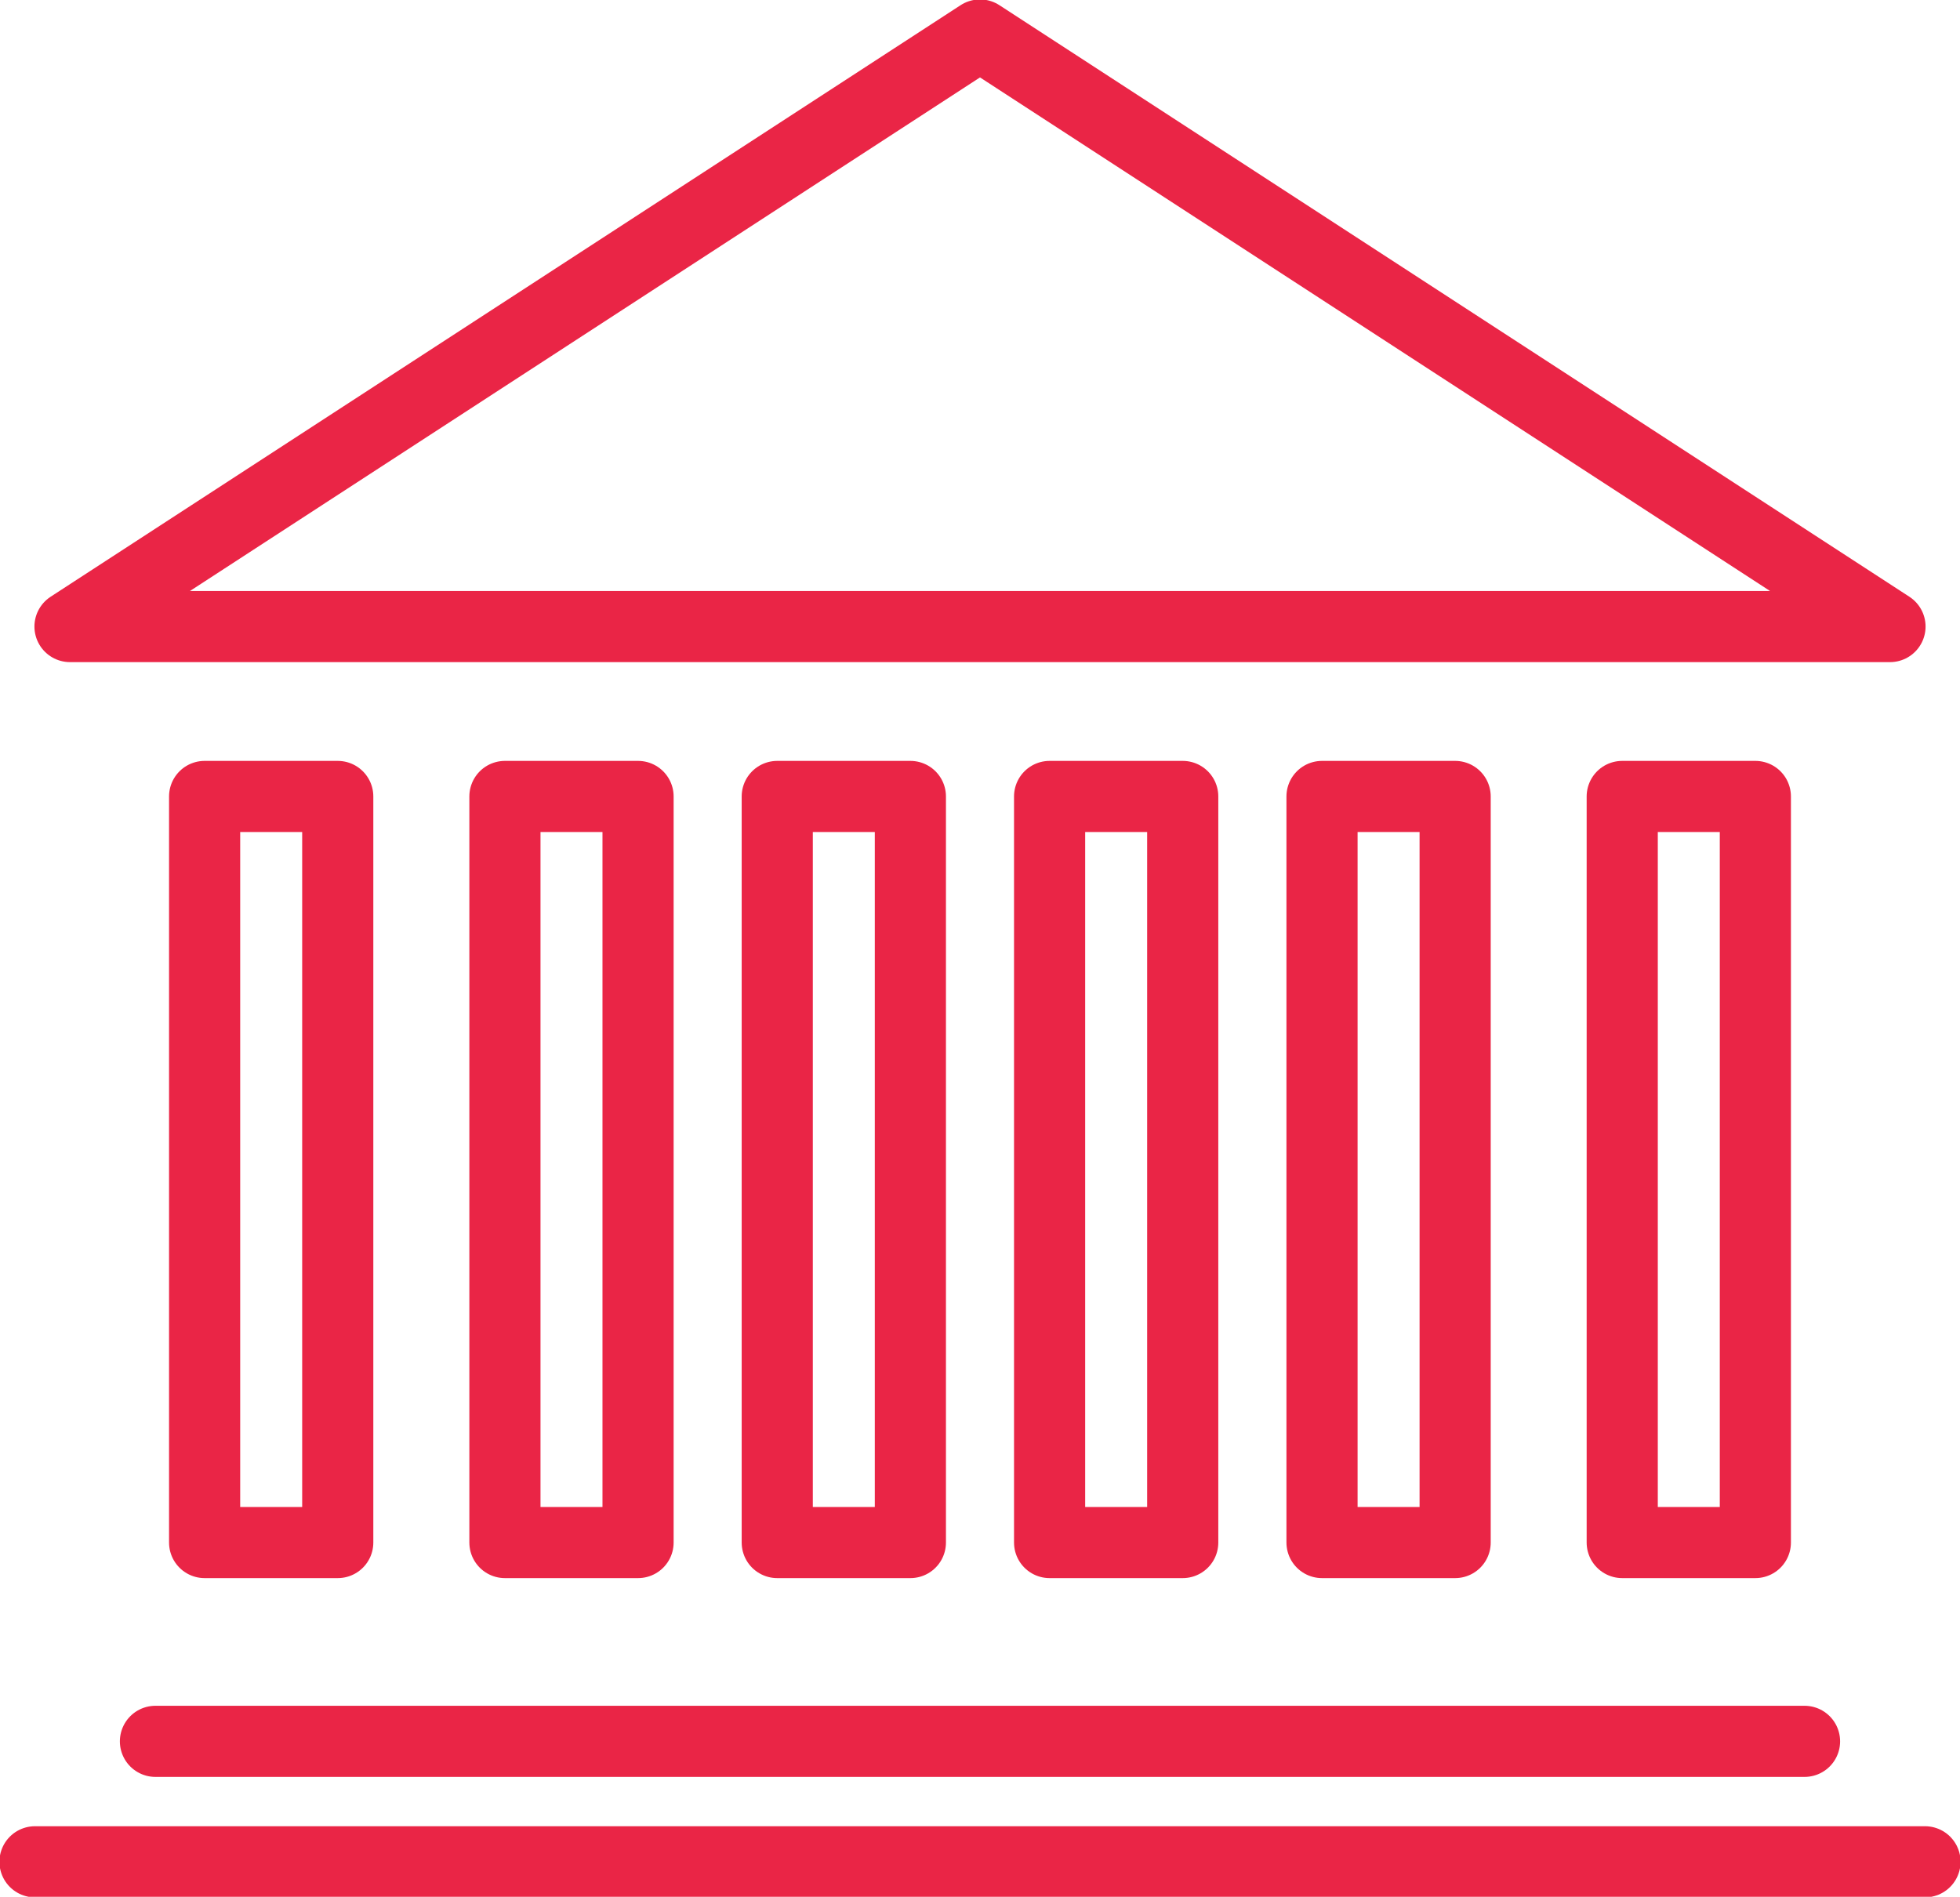
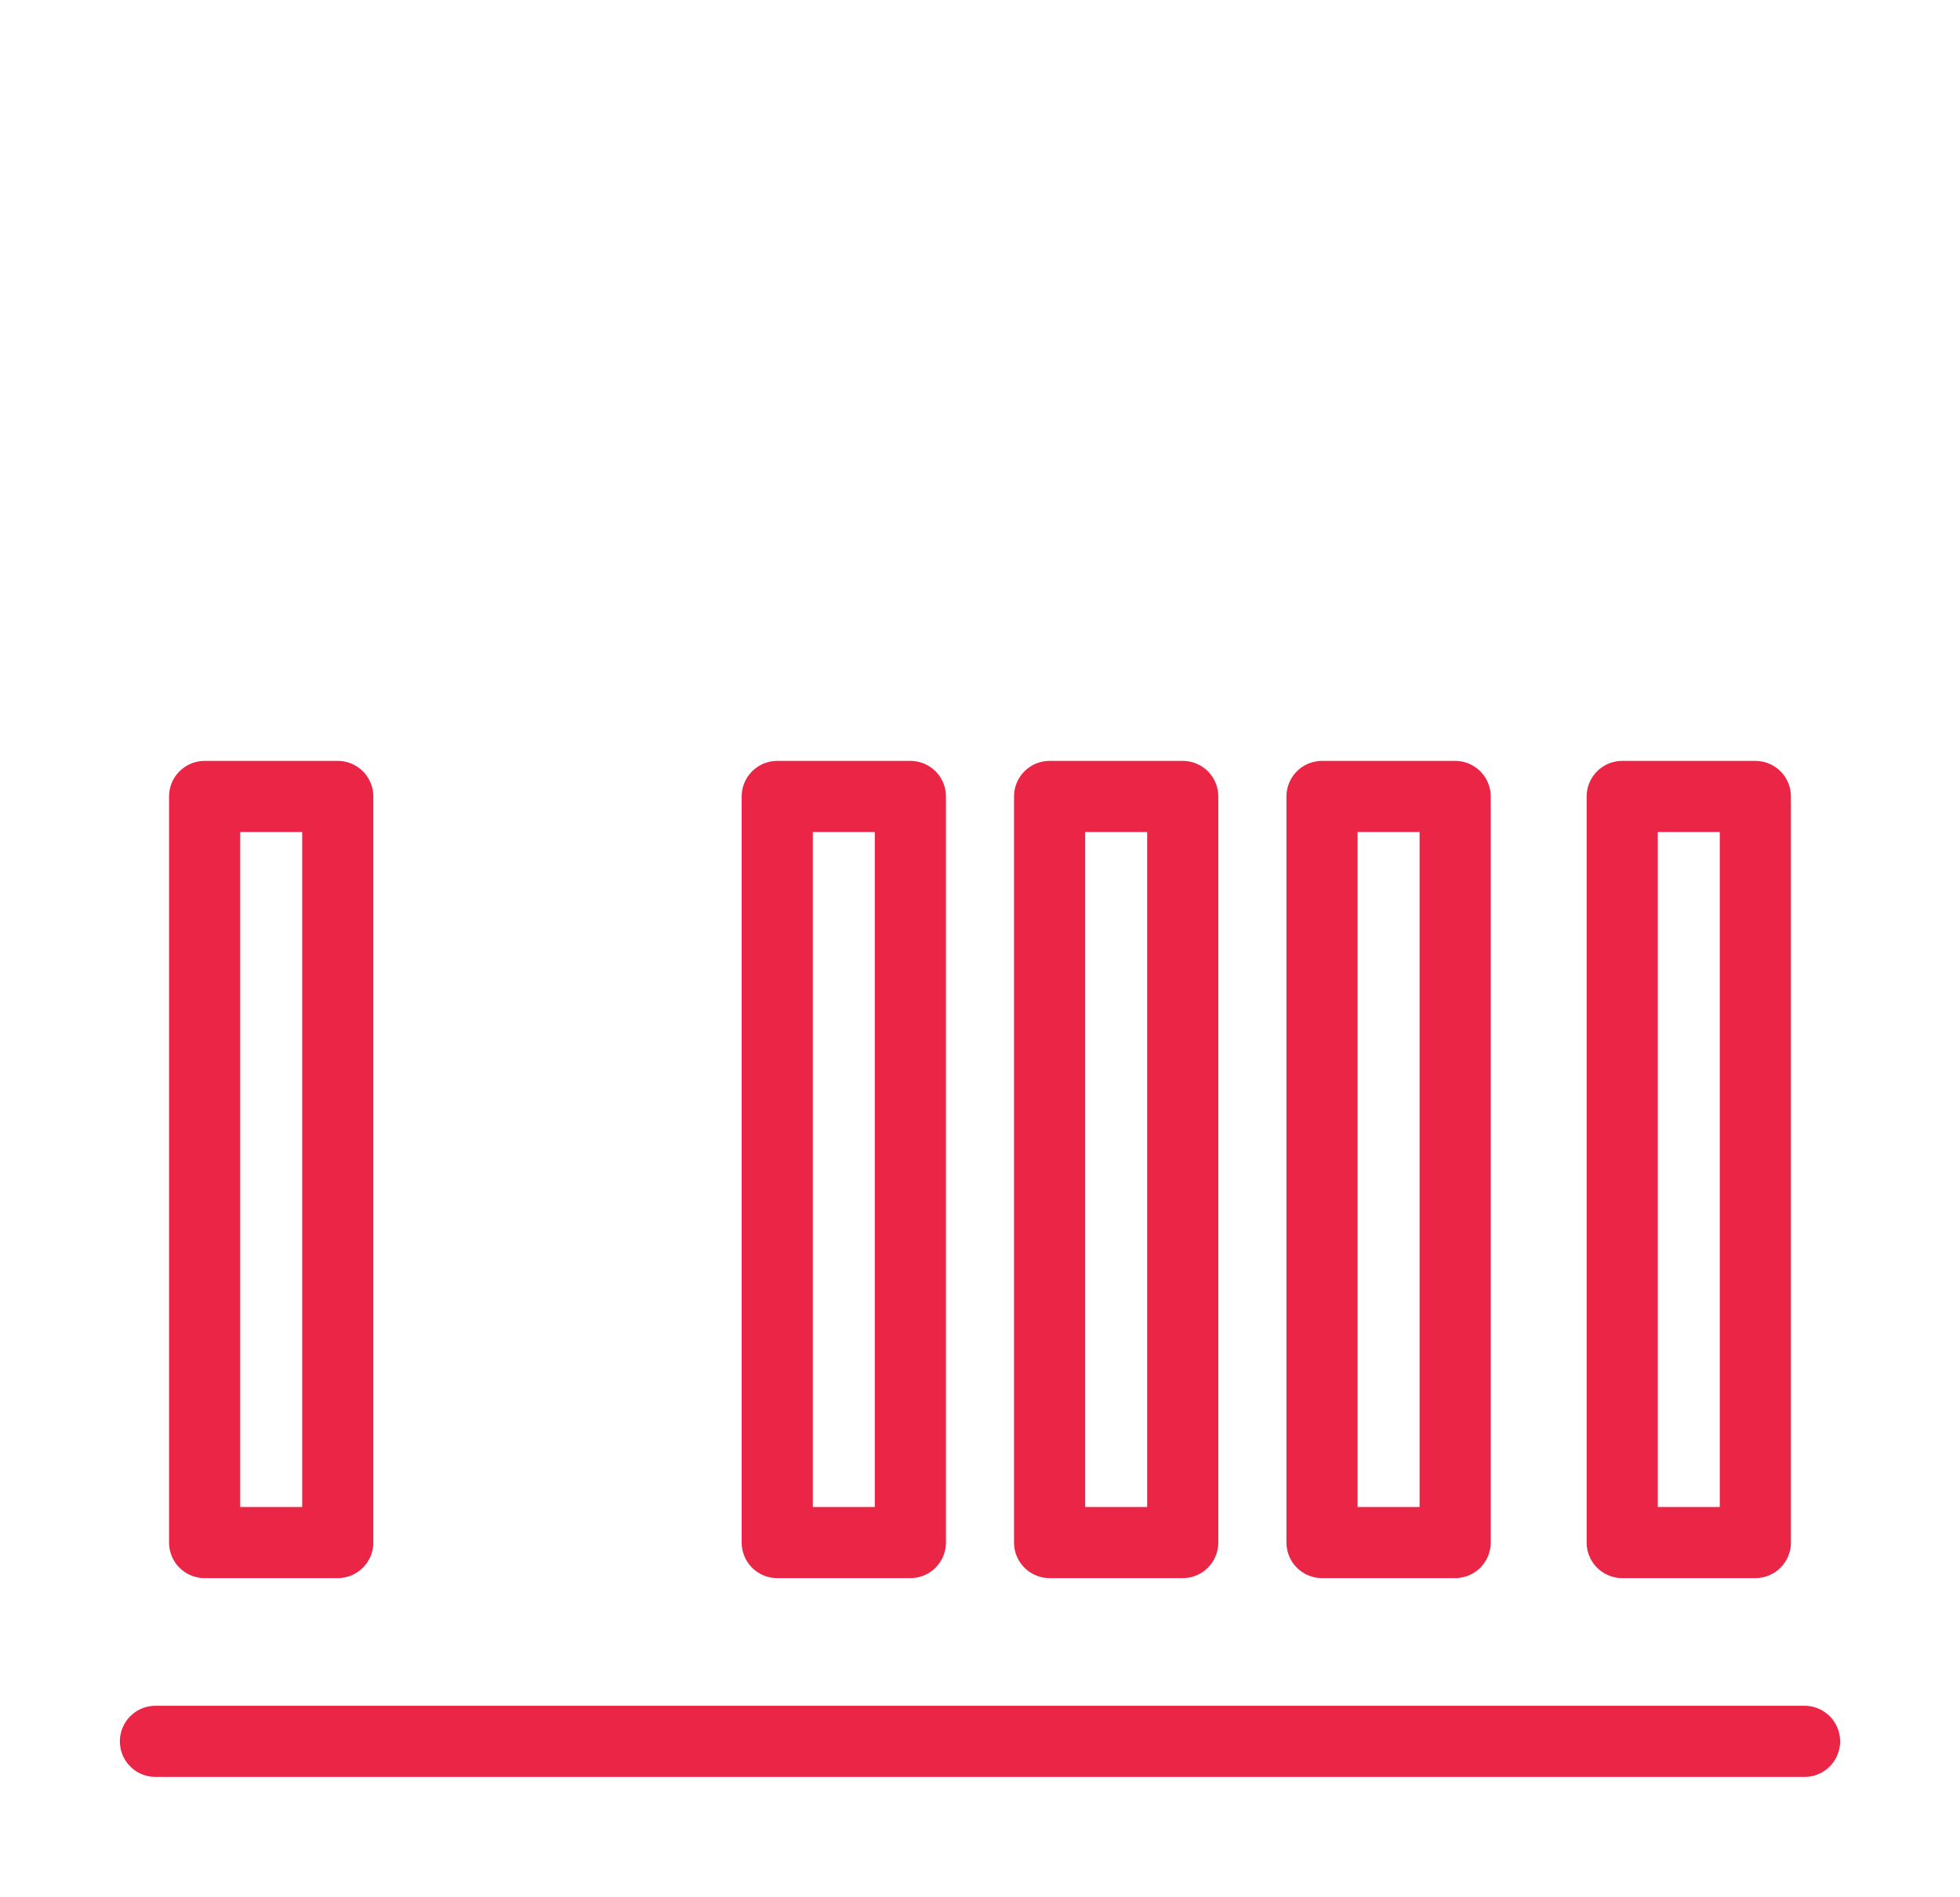
<svg xmlns="http://www.w3.org/2000/svg" id="Heritage_Conservation_icon" data-name="Heritage Conservation icon" width="82.654" height="80" viewBox="0 0 82.654 80">
  <defs>
    <clipPath id="clip-path">
-       <rect id="Rectangle_481" data-name="Rectangle 481" width="82.654" height="80" fill="none" stroke="#ea2546" stroke-linecap="round" stroke-width="3" />
-     </clipPath>
+       </clipPath>
  </defs>
  <g id="Group_45" data-name="Group 45">
    <g id="Group_44" data-name="Group 44" clip-path="url(#clip-path)">
      <path id="Path_271" data-name="Path 271" d="M39.375.5,1,25.45H77.75Z" transform="translate(1.952 0.976)" fill="none" stroke="#ea2546" stroke-linecap="round" stroke-linejoin="round" stroke-width="3" />
    </g>
  </g>
  <rect id="Rectangle_482" data-name="Rectangle 482" width="5.614" height="31.467" transform="translate(8.629 33.592)" fill="none" stroke="#ea2546" stroke-linecap="round" stroke-linejoin="round" stroke-width="3" />
-   <rect id="Rectangle_483" data-name="Rectangle 483" width="5.614" height="31.467" transform="translate(21.293 33.592)" fill="none" stroke="#ea2546" stroke-linecap="round" stroke-linejoin="round" stroke-width="3" />
  <rect id="Rectangle_484" data-name="Rectangle 484" width="5.614" height="31.467" transform="translate(32.777 33.592)" fill="none" stroke="#ea2546" stroke-linecap="round" stroke-linejoin="round" stroke-width="3" />
  <rect id="Rectangle_485" data-name="Rectangle 485" width="5.614" height="31.467" transform="translate(44.262 33.592)" fill="none" stroke="#ea2546" stroke-linecap="round" stroke-linejoin="round" stroke-width="3" />
  <rect id="Rectangle_486" data-name="Rectangle 486" width="5.614" height="31.467" transform="translate(55.75 33.592)" fill="none" stroke="#ea2546" stroke-linecap="round" stroke-linejoin="round" stroke-width="3" />
  <rect id="Rectangle_487" data-name="Rectangle 487" width="5.614" height="31.467" transform="translate(68.41 33.592)" fill="none" stroke="#ea2546" stroke-linecap="round" stroke-linejoin="round" stroke-width="3" />
  <line id="Line_5" data-name="Line 5" x2="69.543" transform="translate(6.555 73.444)" fill="none" stroke="#ea2546" stroke-linecap="round" stroke-linejoin="round" stroke-width="3" />
  <g id="Group_47" data-name="Group 47">
    <g id="Group_46" data-name="Group 46" clip-path="url(#clip-path)">
-       <line id="Line_6" data-name="Line 6" x2="79.702" transform="translate(1.476 78.524)" fill="none" stroke="#ea2546" stroke-linecap="round" stroke-linejoin="round" stroke-width="3" />
-     </g>
+       </g>
  </g>
</svg>